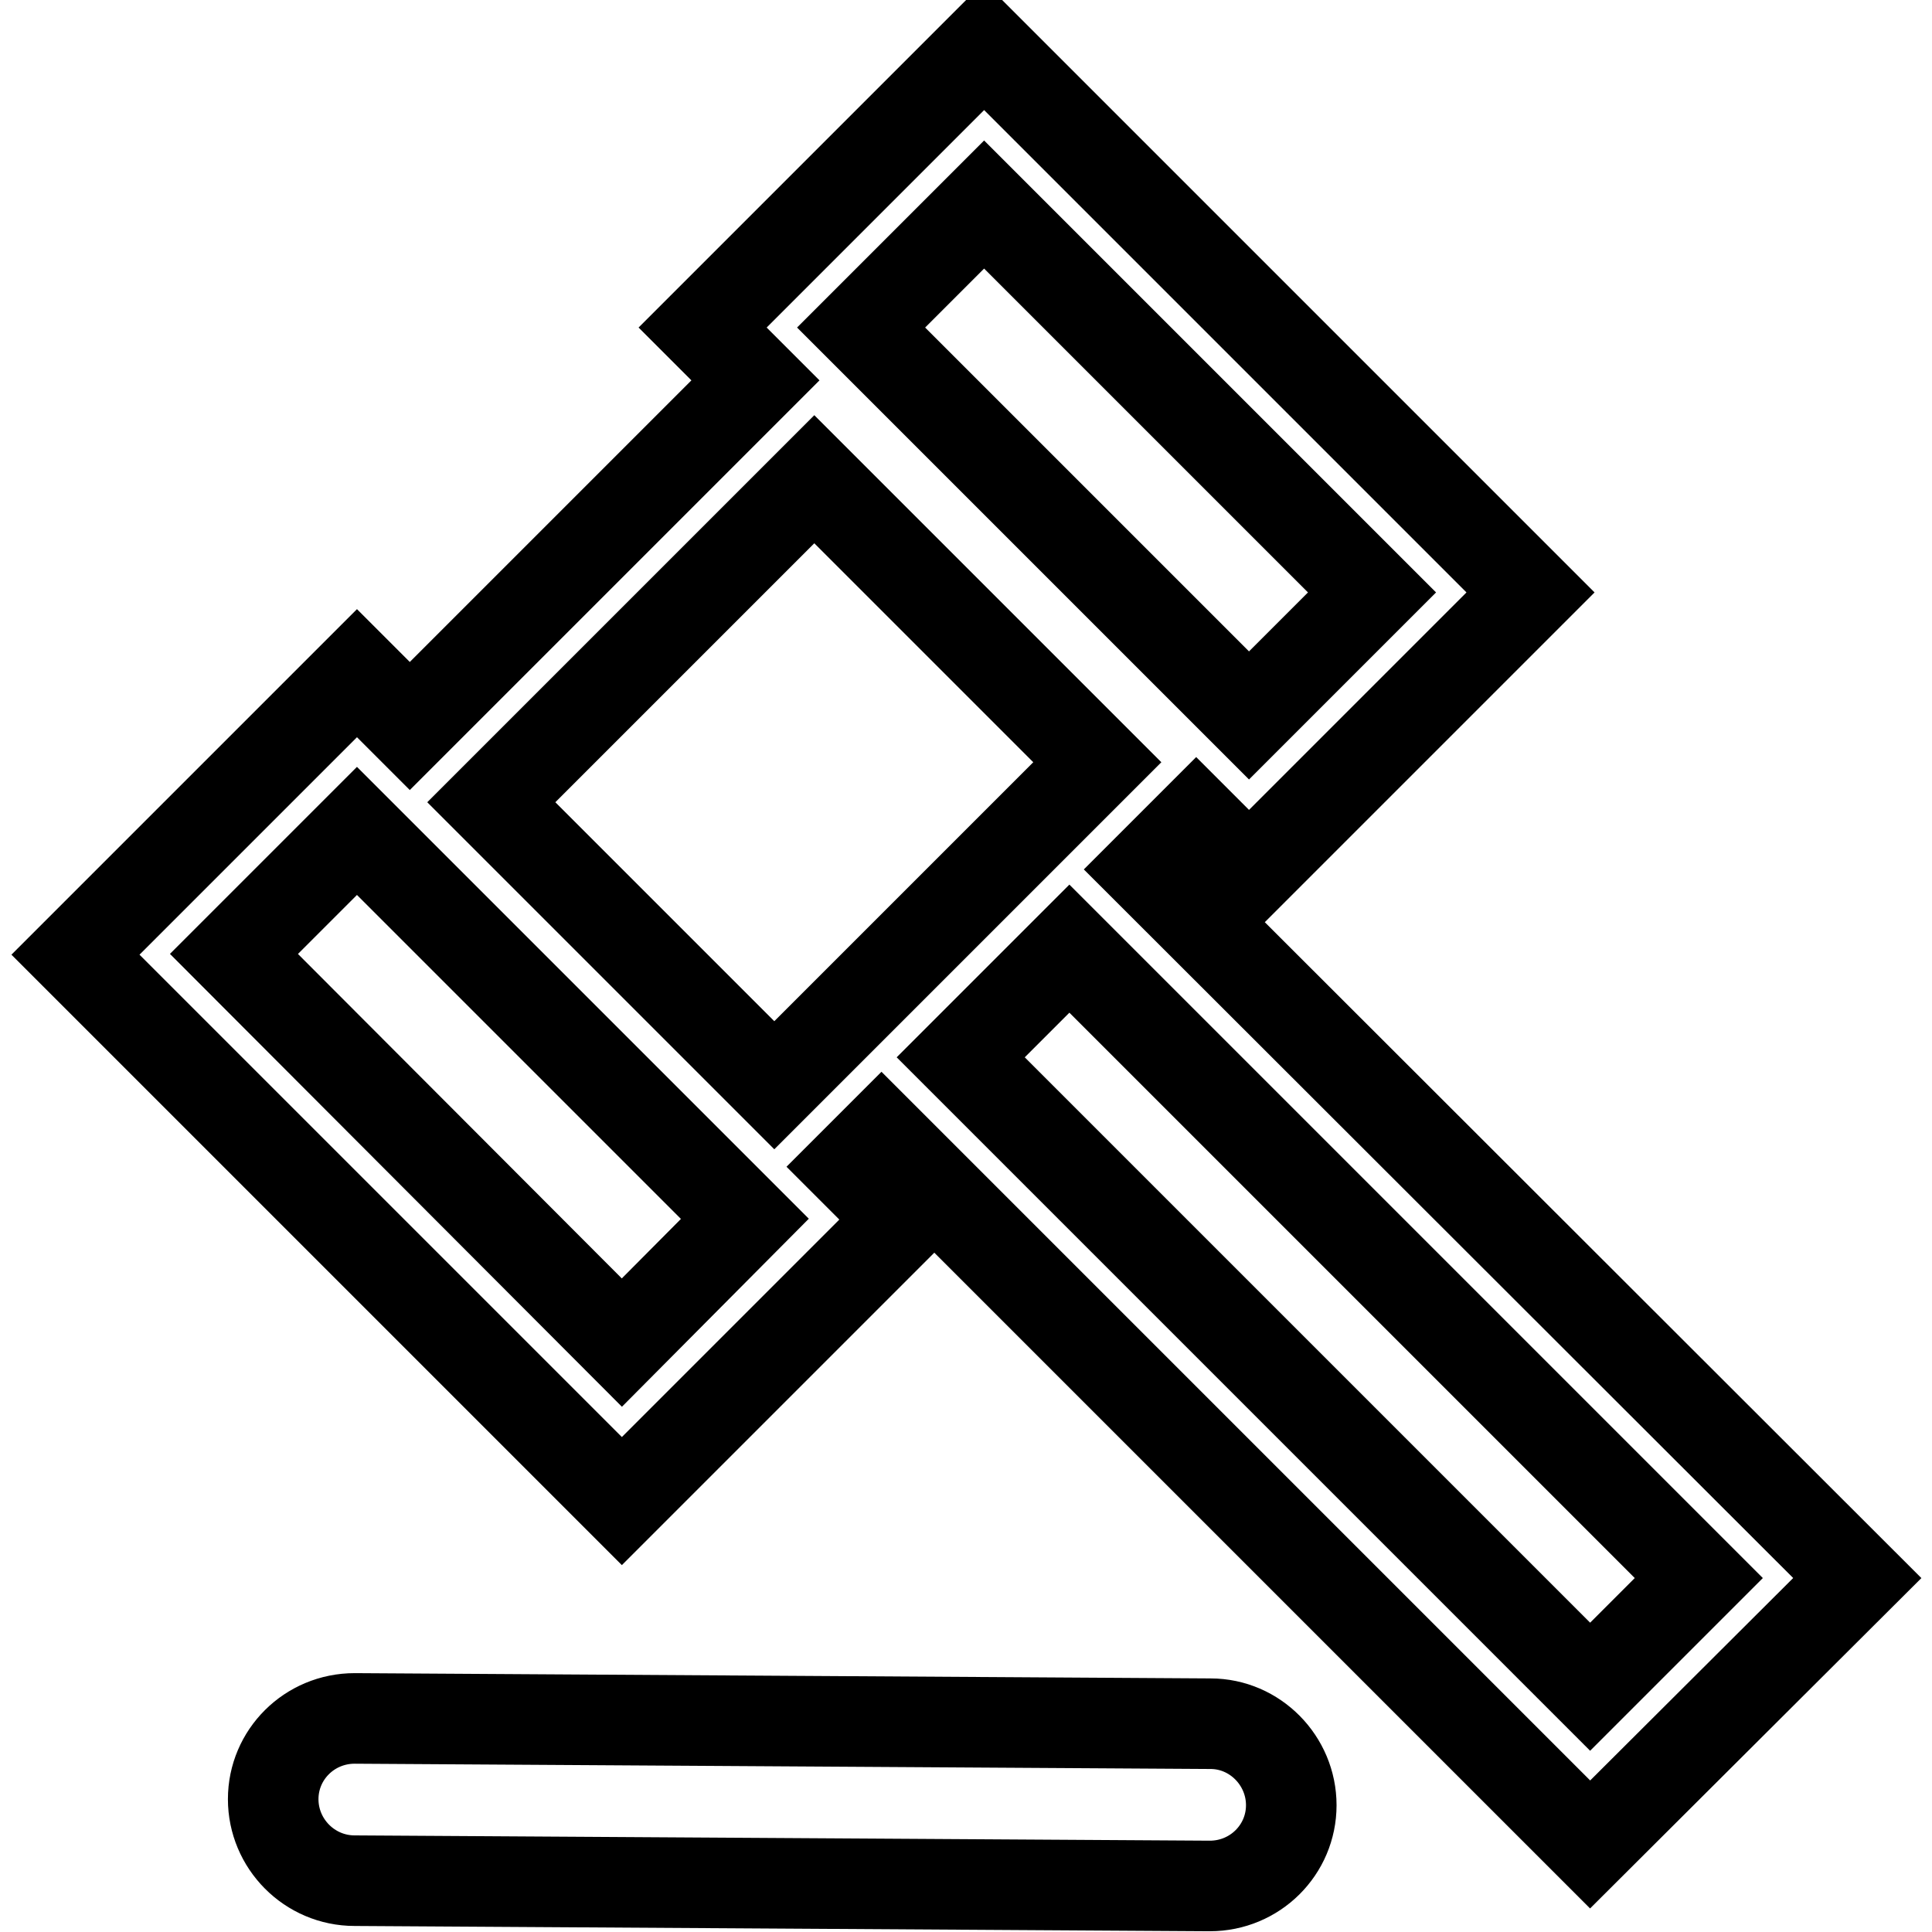
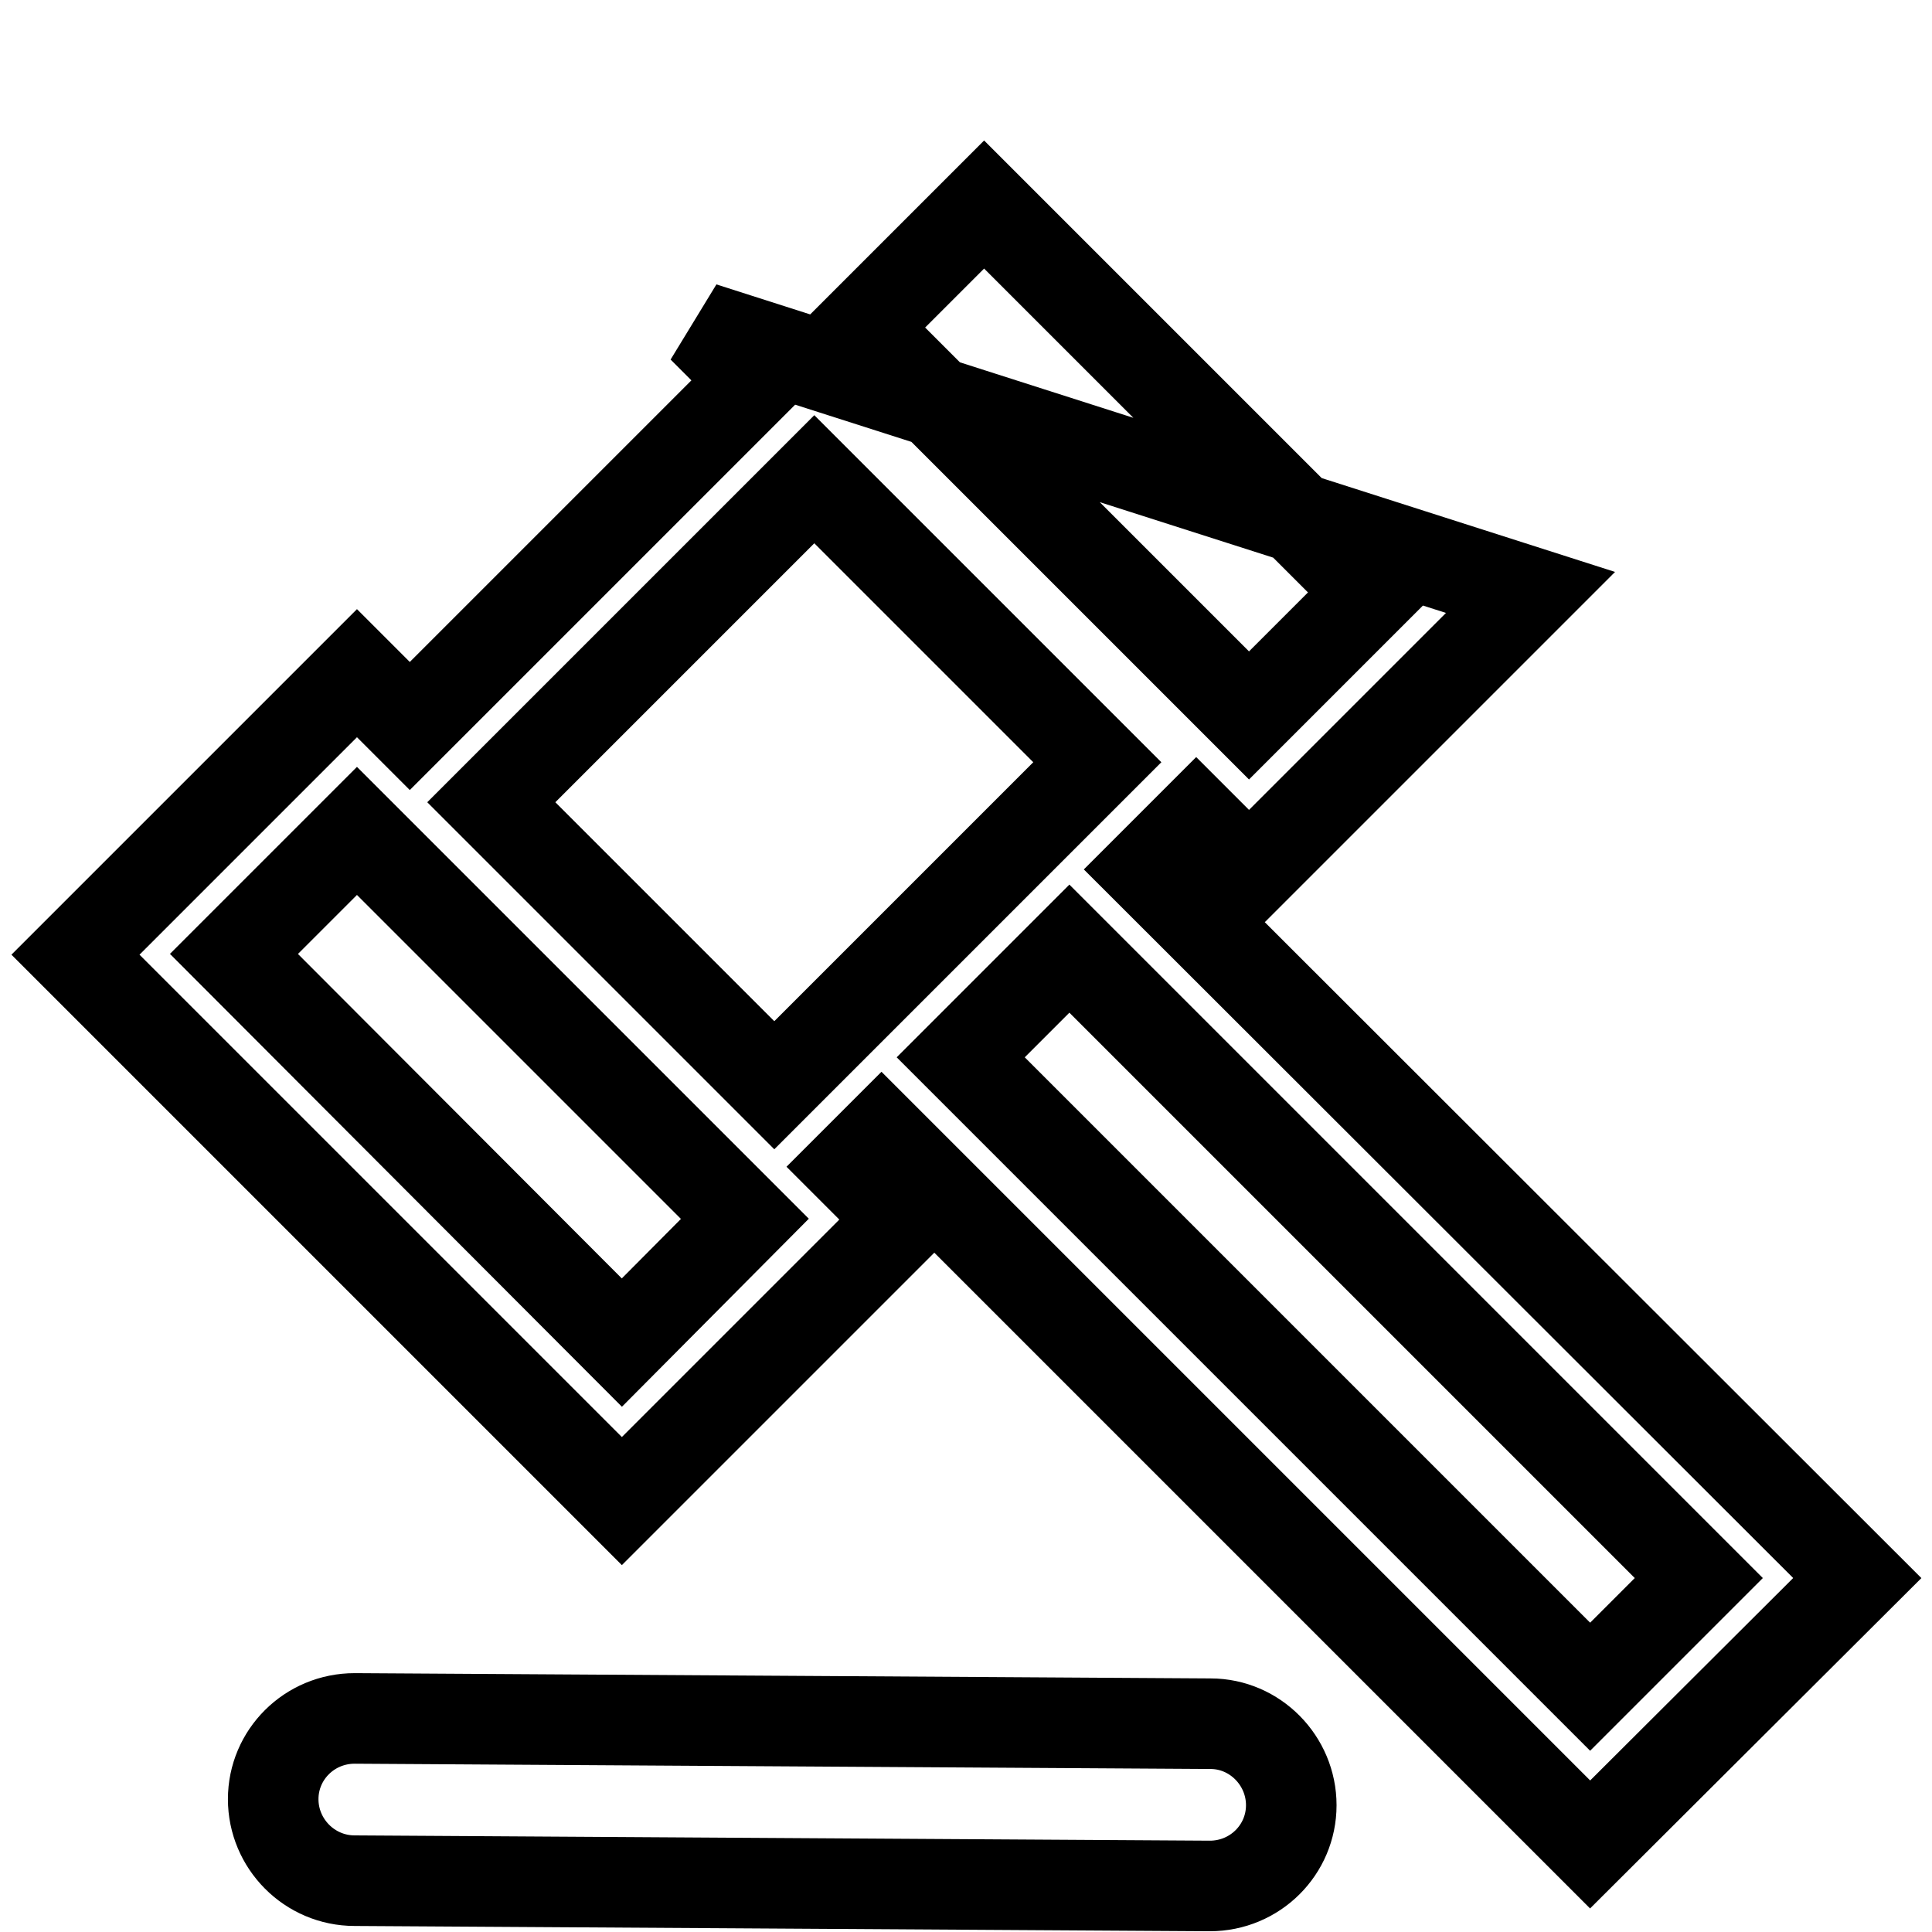
<svg xmlns="http://www.w3.org/2000/svg" version="1.1" x="0px" y="0px" viewBox="0 0 256 256" enable-background="new 0 0 256 256" xml:space="preserve">
  <g>
-     <path stroke-width="12" fill-opacity="0" stroke="#000000" d="M152.1,115.2l6.4-6.4l7,7l37.3-37.3L130.4,6.1L93.1,43.4l7,7L54.3,96.2l-7-7L10,126.5l72.4,72.4l37.3-37.3 l-7-7l4.1-4.1l93.9,93.9l35.4-35.3L152.1,115.2L152.1,115.2z M130.4,27.1l51.4,51.4l-16.3,16.3l-51.4-51.4L130.4,27.1L130.4,27.1z  M82.4,177.9L31,126.4l16.3-16.3l51.4,51.4L82.4,177.9L82.4,177.9z M107.9,63.5l37.5,37.5l-42.8,42.8l-37.5-37.5L107.9,63.5 L107.9,63.5z M127.3,140.1l14.4-14.4l83.4,83.4l-14.4,14.4L127.3,140.1L127.3,140.1z M36.2,238.4c0-5.9,4.8-10.7,10.8-10.7 c0,0,0,0,0,0l113.4,0.7c5.9,0,10.7,4.9,10.7,10.8c0,5.9-4.8,10.7-10.8,10.7c0,0,0,0,0,0L47,249.2C41,249.2,36.2,244.3,36.2,238.4 L36.2,238.4z" />
+     <path stroke-width="12" fill-opacity="0" stroke="#000000" d="M152.1,115.2l6.4-6.4l7,7l37.3-37.3L93.1,43.4l7,7L54.3,96.2l-7-7L10,126.5l72.4,72.4l37.3-37.3 l-7-7l4.1-4.1l93.9,93.9l35.4-35.3L152.1,115.2L152.1,115.2z M130.4,27.1l51.4,51.4l-16.3,16.3l-51.4-51.4L130.4,27.1L130.4,27.1z  M82.4,177.9L31,126.4l16.3-16.3l51.4,51.4L82.4,177.9L82.4,177.9z M107.9,63.5l37.5,37.5l-42.8,42.8l-37.5-37.5L107.9,63.5 L107.9,63.5z M127.3,140.1l14.4-14.4l83.4,83.4l-14.4,14.4L127.3,140.1L127.3,140.1z M36.2,238.4c0-5.9,4.8-10.7,10.8-10.7 c0,0,0,0,0,0l113.4,0.7c5.9,0,10.7,4.9,10.7,10.8c0,5.9-4.8,10.7-10.8,10.7c0,0,0,0,0,0L47,249.2C41,249.2,36.2,244.3,36.2,238.4 L36.2,238.4z" />
  </g>
</svg>